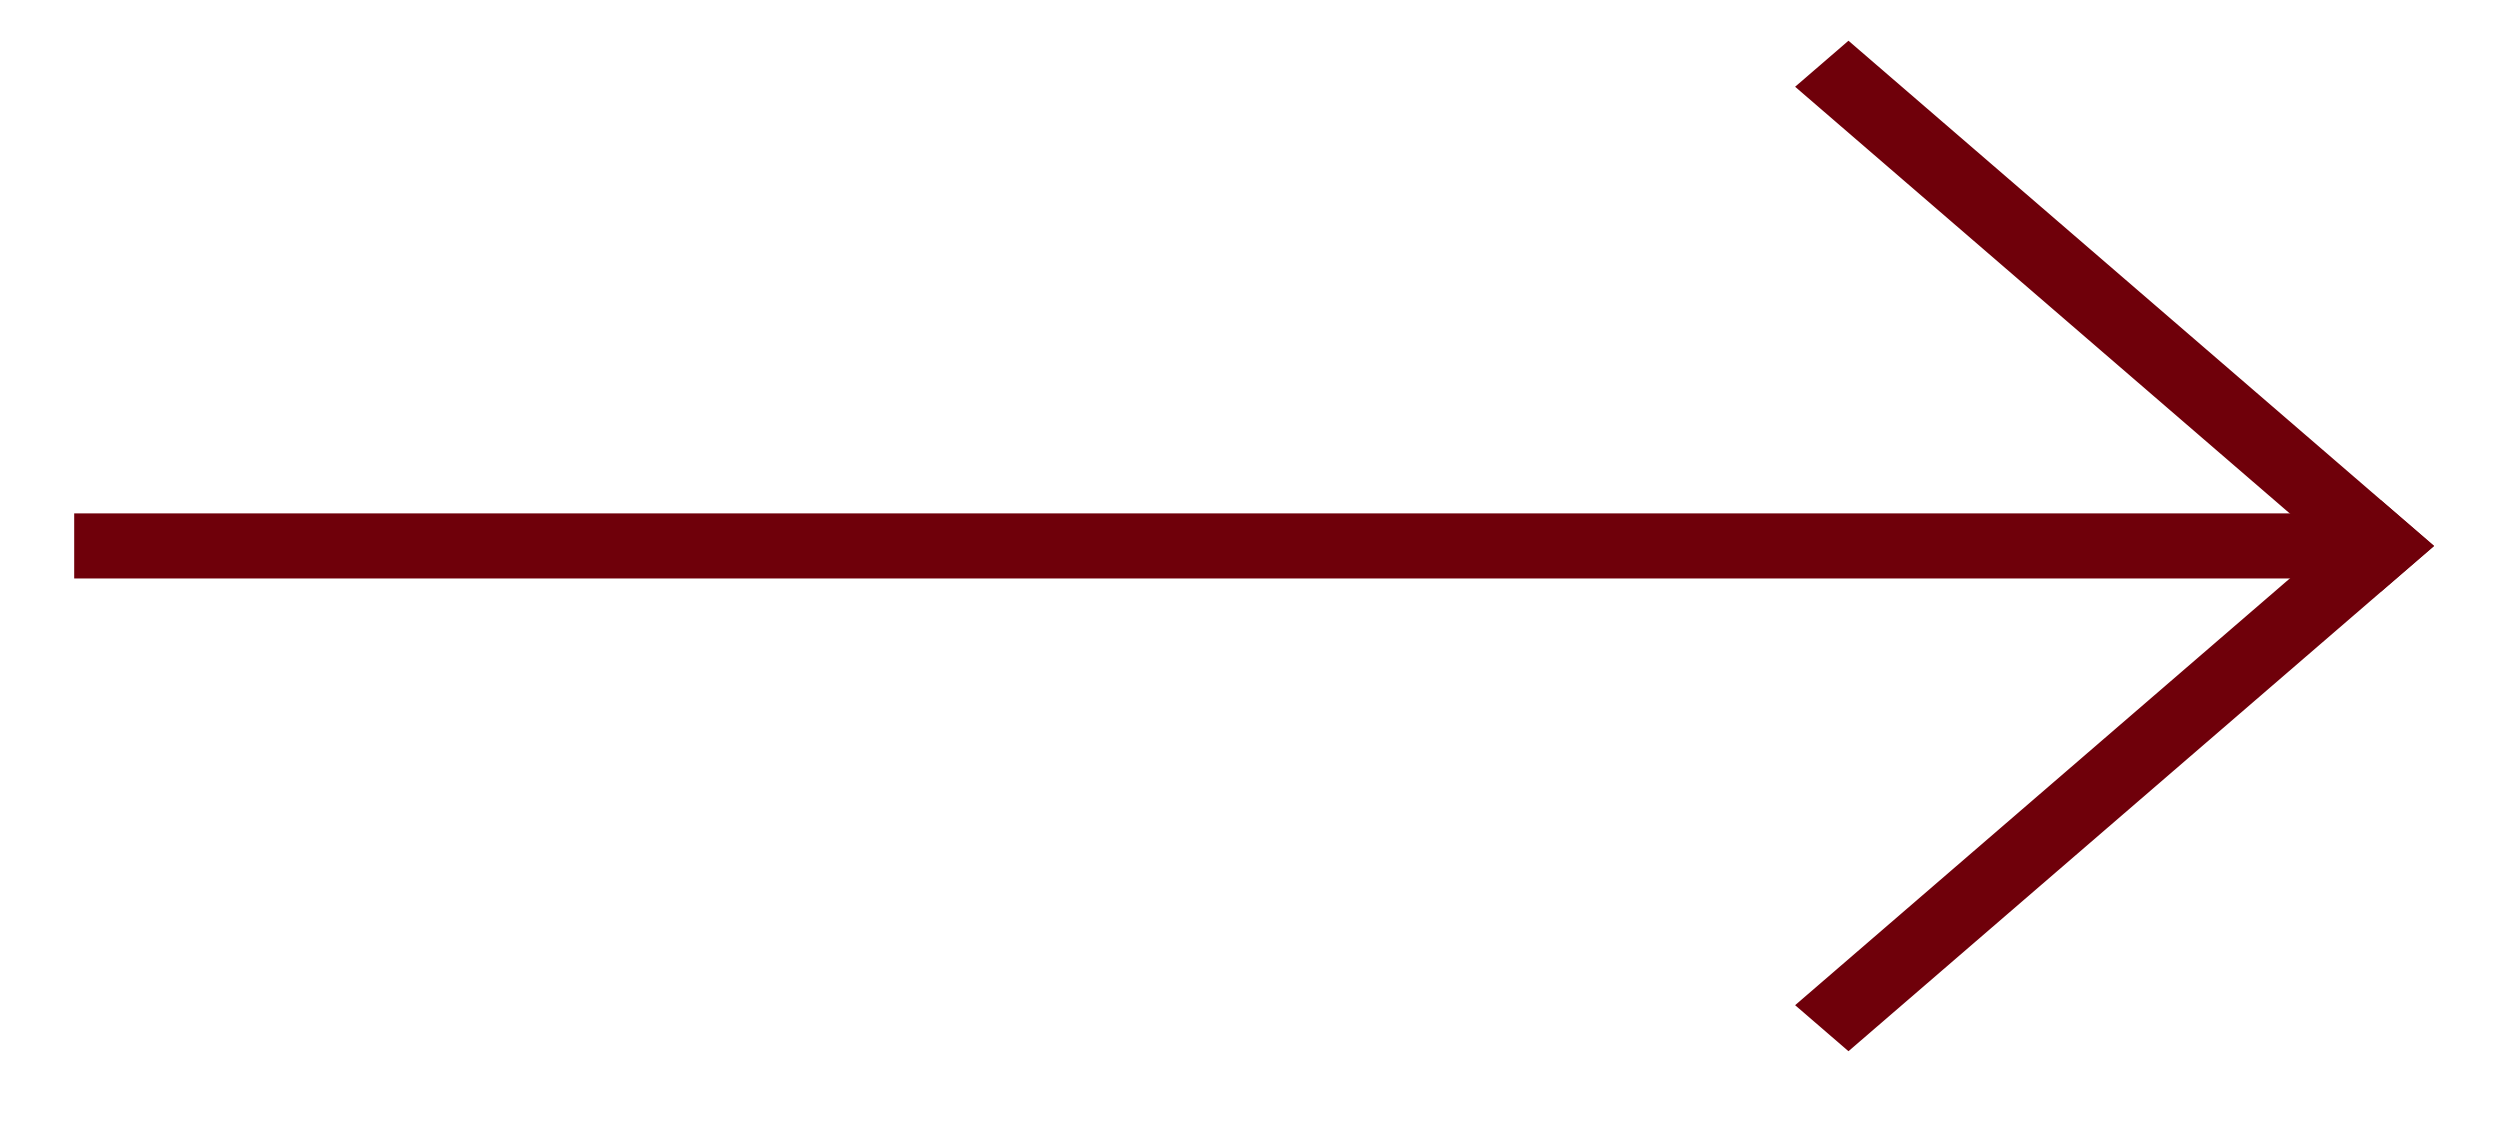
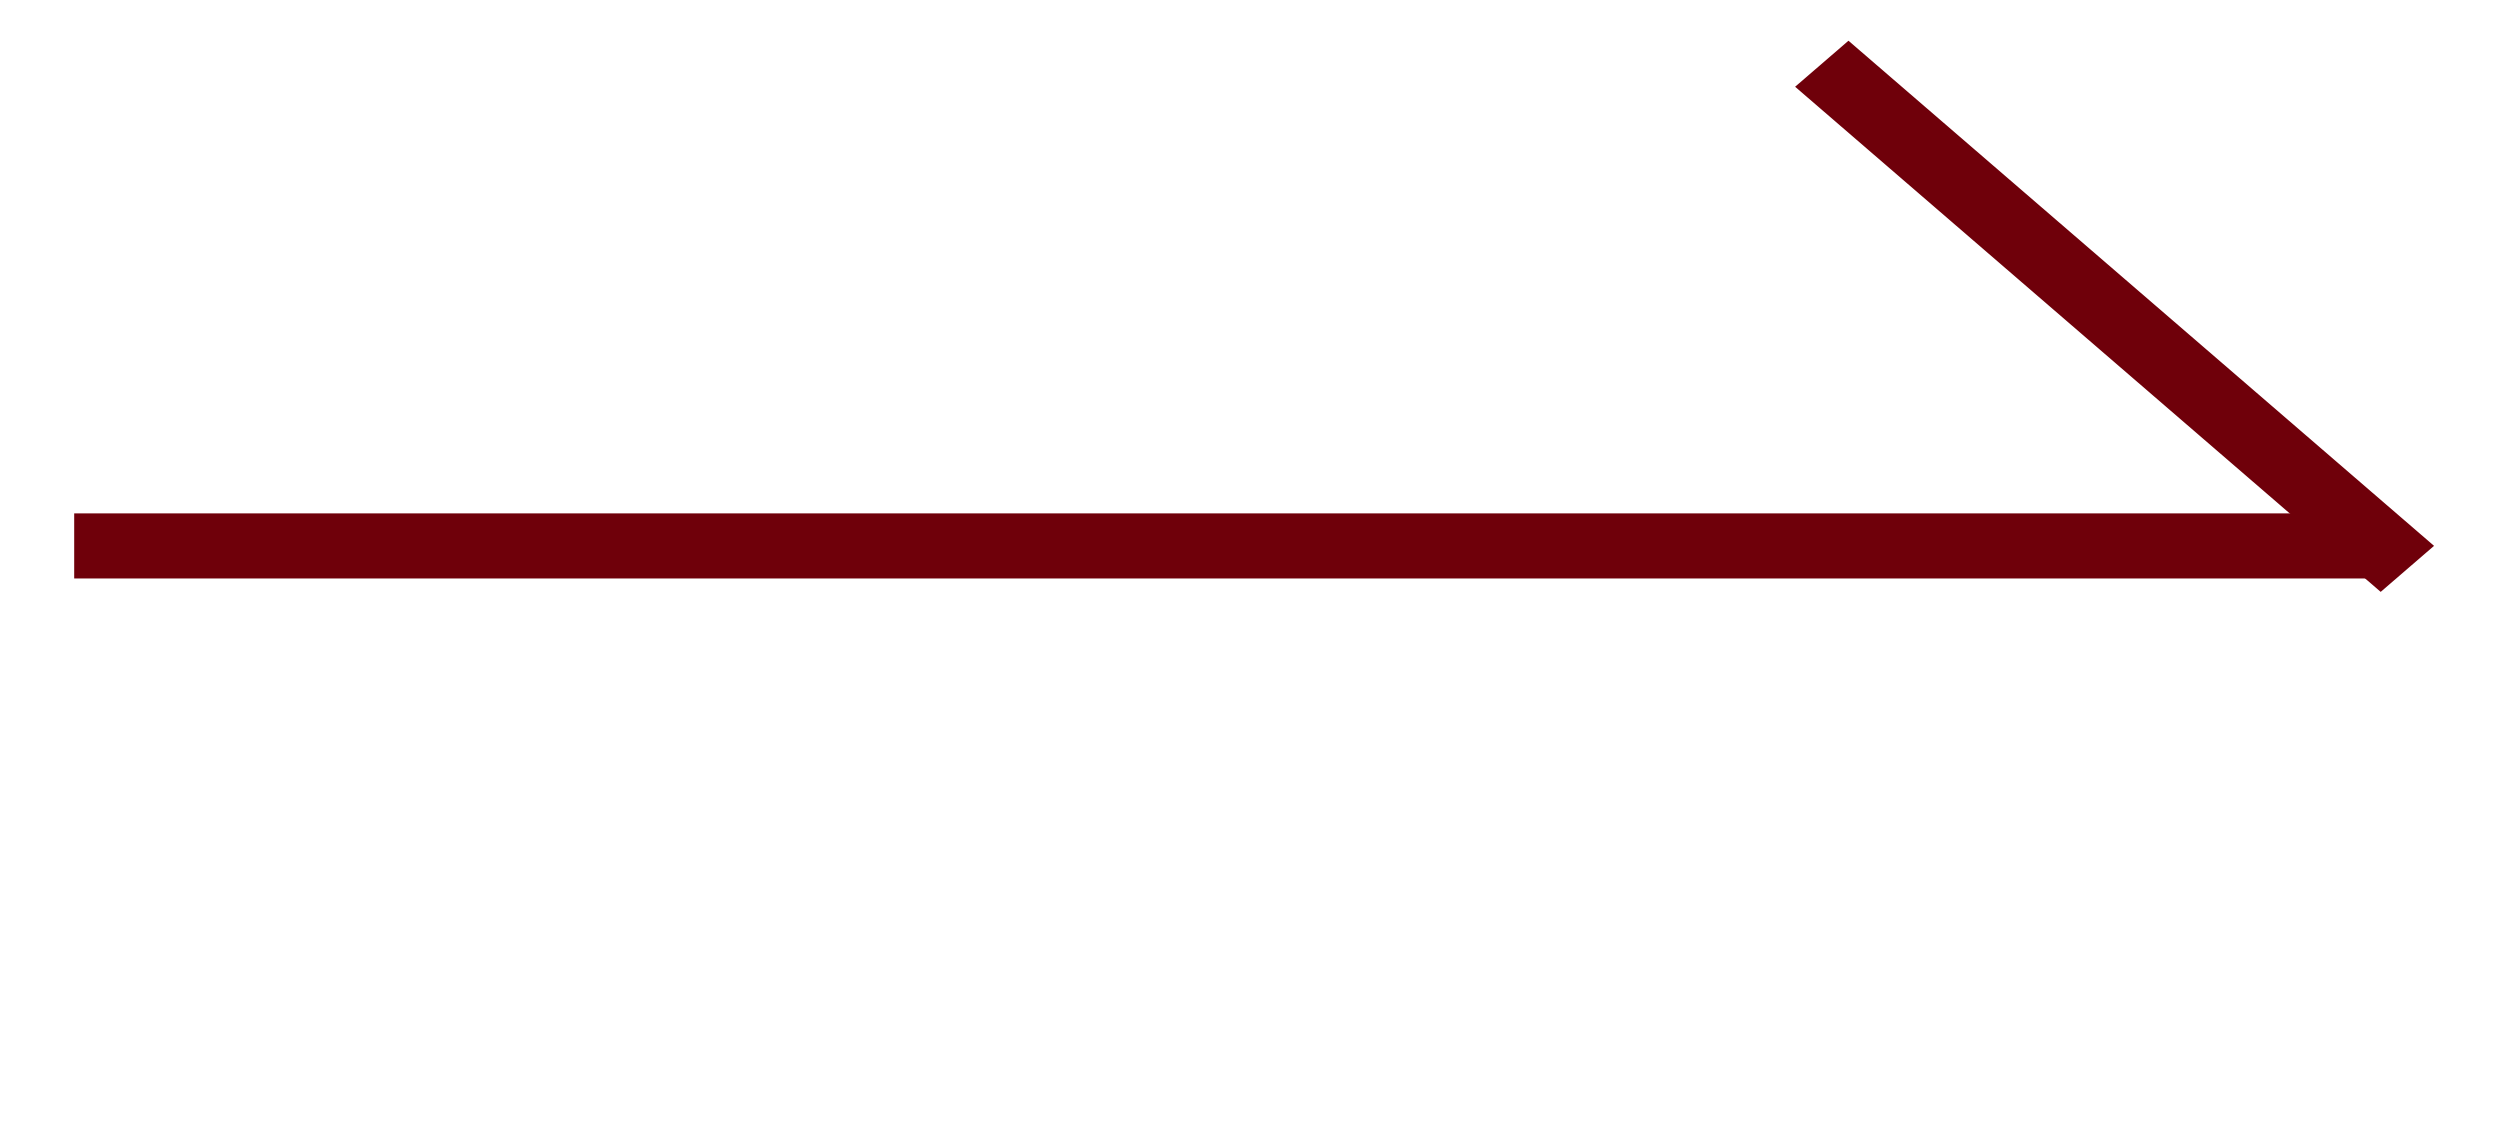
<svg xmlns="http://www.w3.org/2000/svg" width="31" height="14" viewBox="0 0 31 14" fill="none">
  <rect x="0.92" y="7.173" width="0.807" height="28.708" transform="rotate(-90 0.92 7.173)" fill="#6F000A" />
-   <rect width="0.874" height="9.592" transform="matrix(-0.757 -0.653 0.757 -0.653 22.921 13.035)" fill="#6F000A" />
  <rect width="0.874" height="9.592" transform="matrix(-0.757 0.653 0.757 0.653 22.921 0.505)" fill="#6F000A" />
</svg>